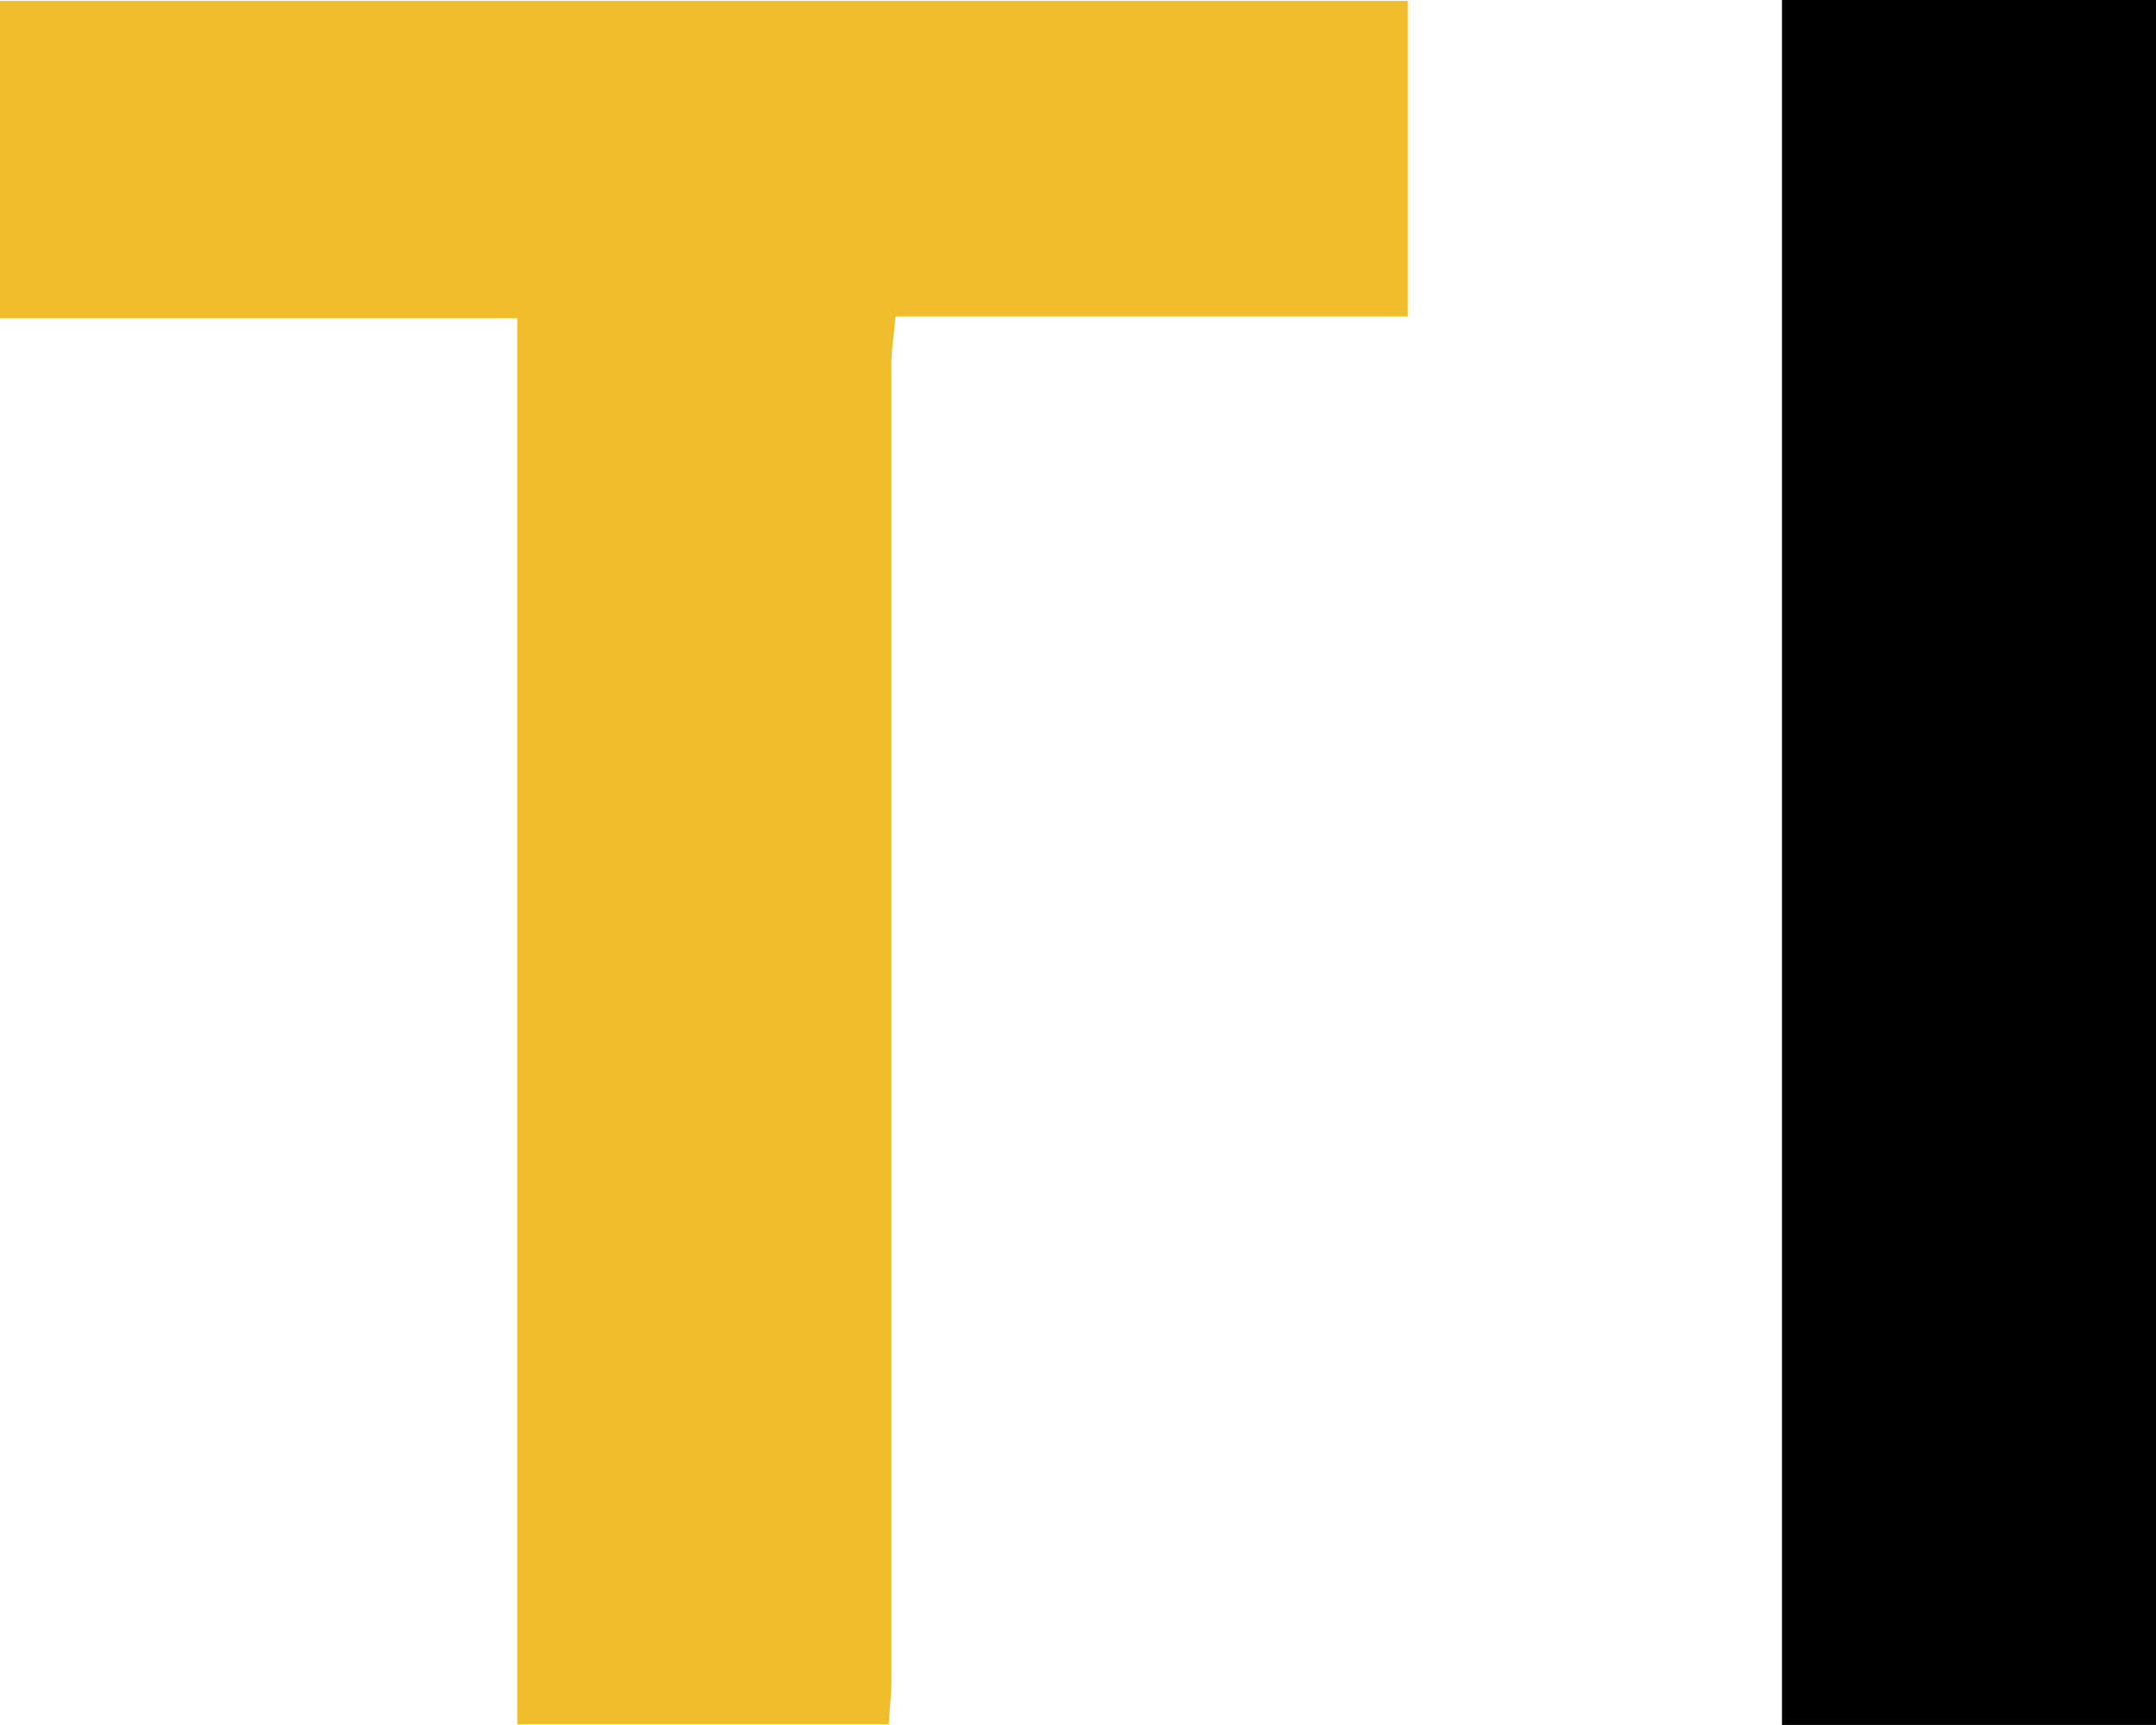
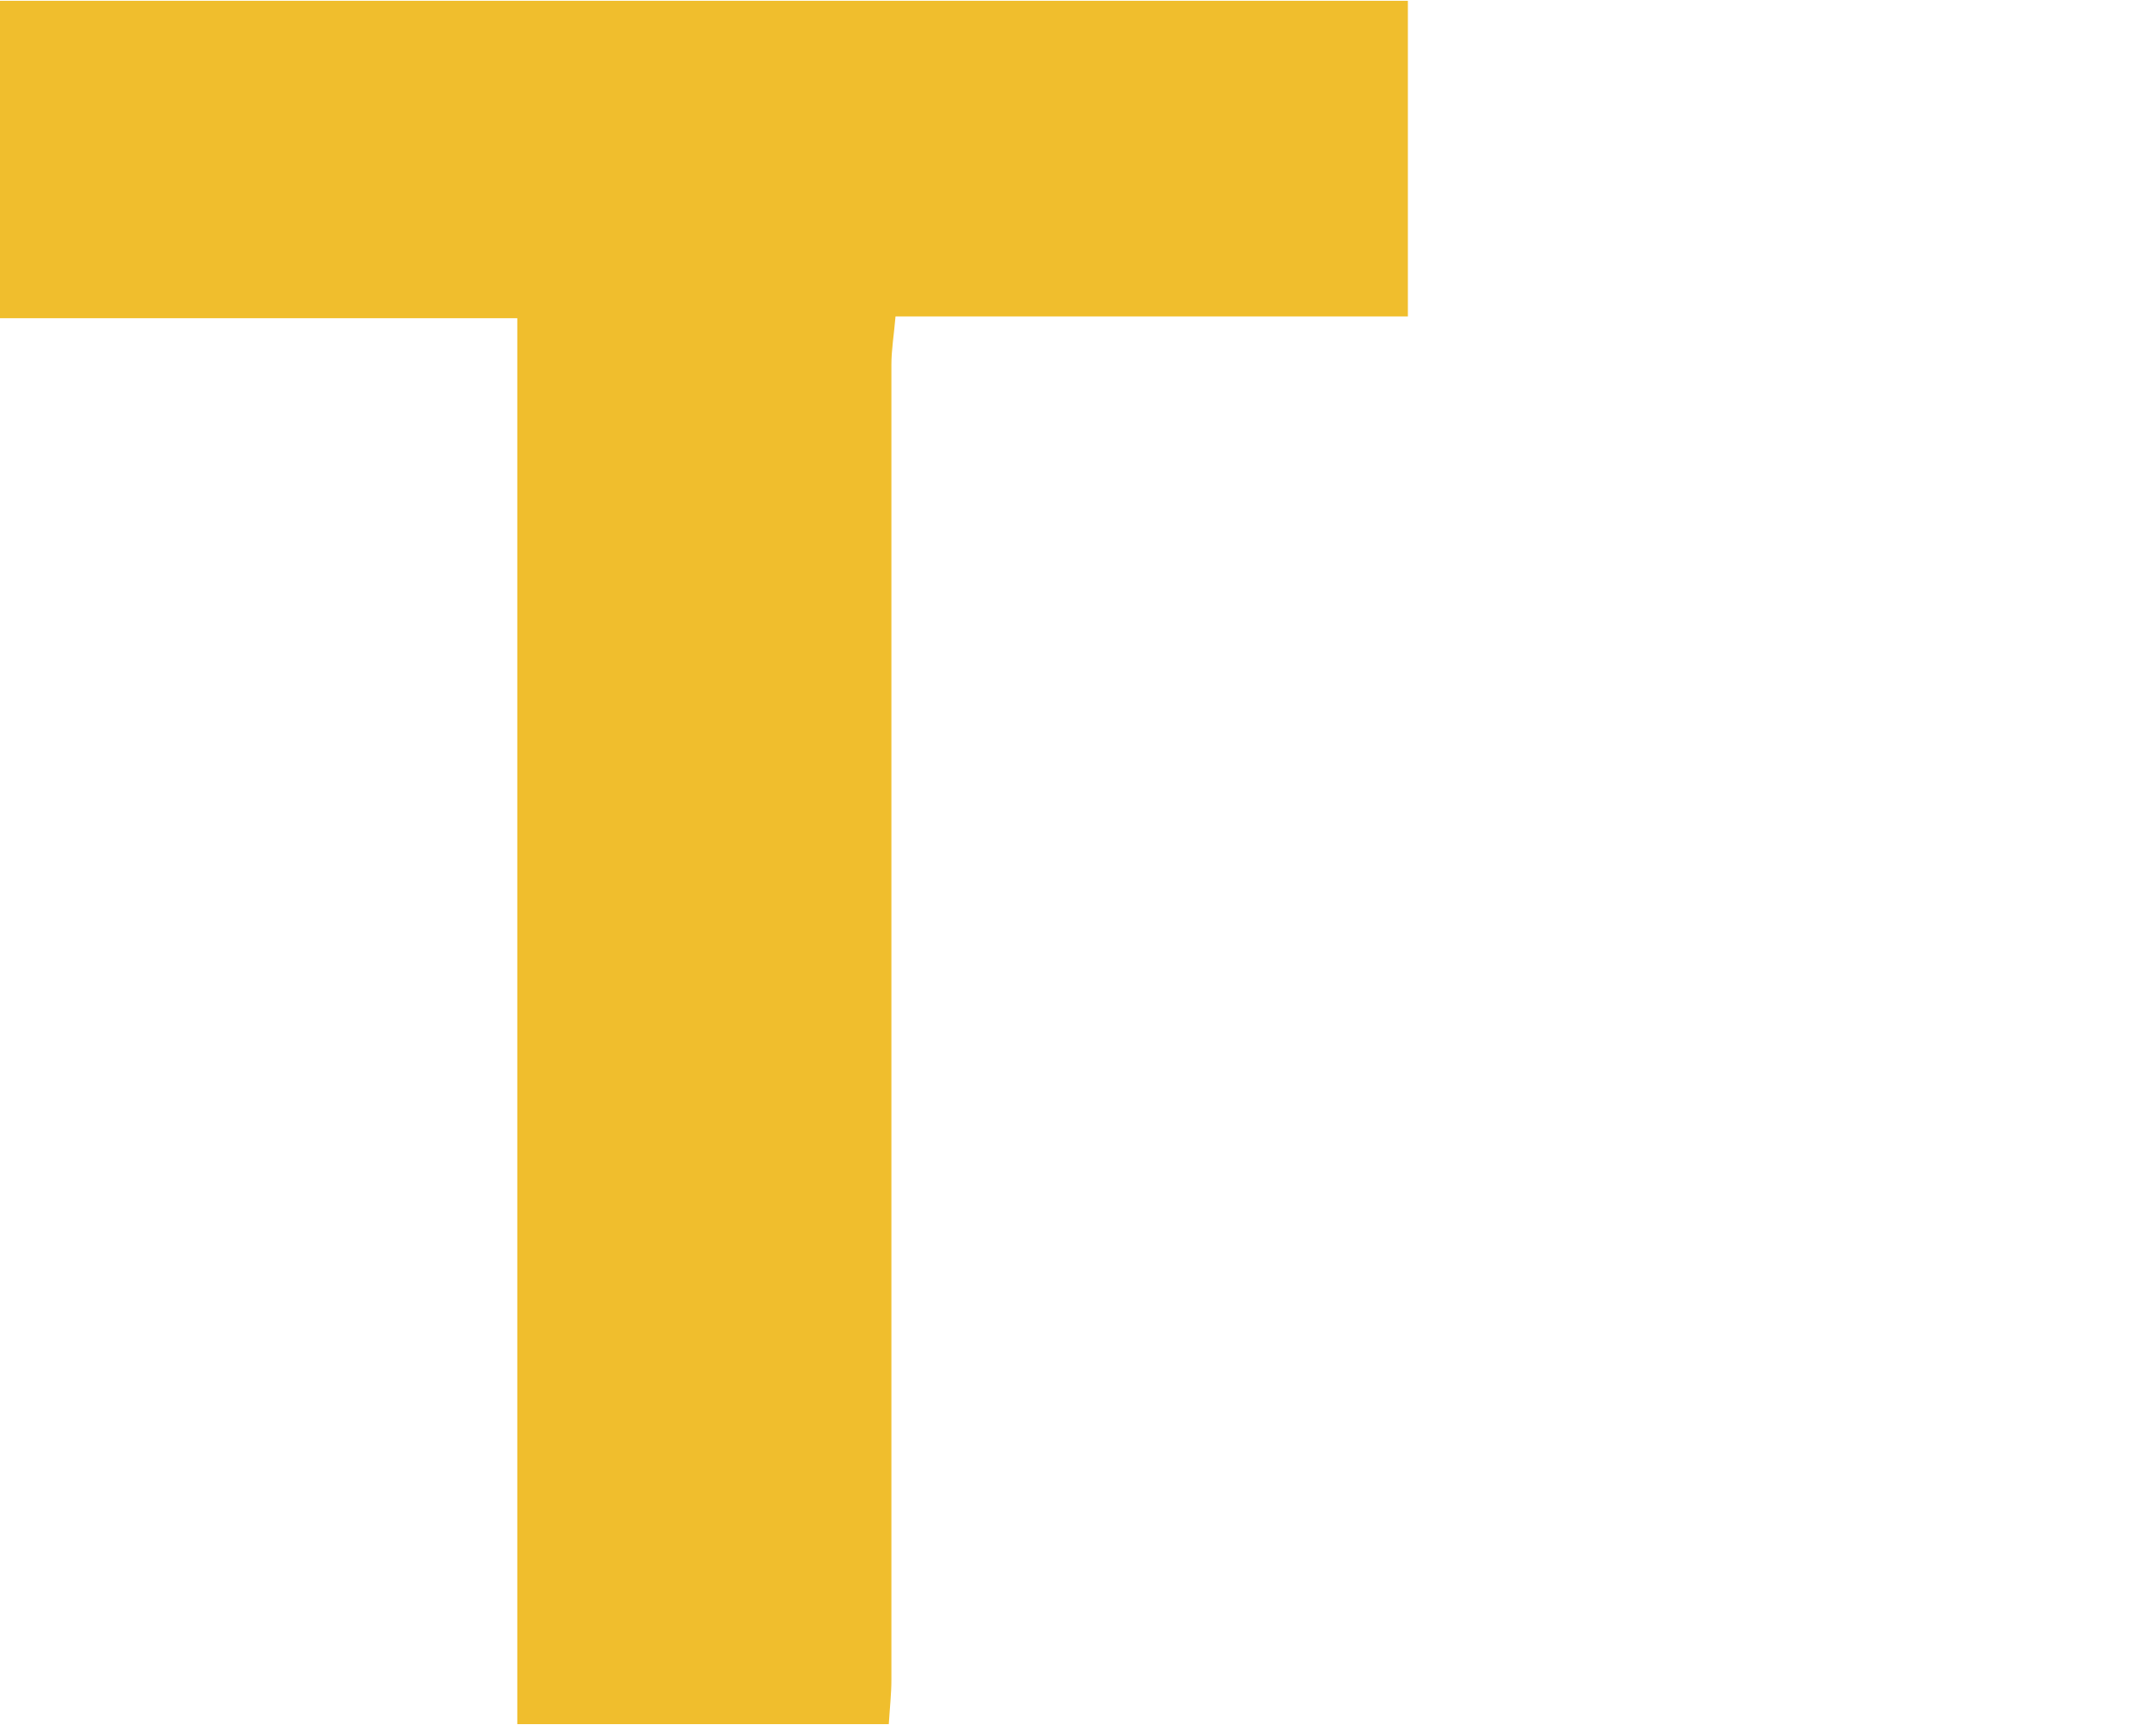
<svg xmlns="http://www.w3.org/2000/svg" viewBox="0 0 239.86 191.88">
  <defs>
    <style>
   .cls-1{fill:#56646f;}.cls-2{fill:#f0be2d;}
  </style>
  </defs>
  <g id="Layer_2" data-name="Layer 2">
    <g id="Capa_1" data-name="Capa 1">
-       <path class="cls-1" d="M102,191.88h0Z" />
      <path class="cls-2" d="M57.55,35.4H0V.09H156.63V35.2h-57c-.18,2.08-.46,3.72-.46,5.37q0,73.16,0,146.3c0,1.55-.18,3.11-.29,4.92H57.55Z" />
-       <path d="M239.86,191.88H198.25V0h41.61Z" />
+       <path d="M239.86,191.88V0h41.61Z" />
    </g>
  </g>
</svg>